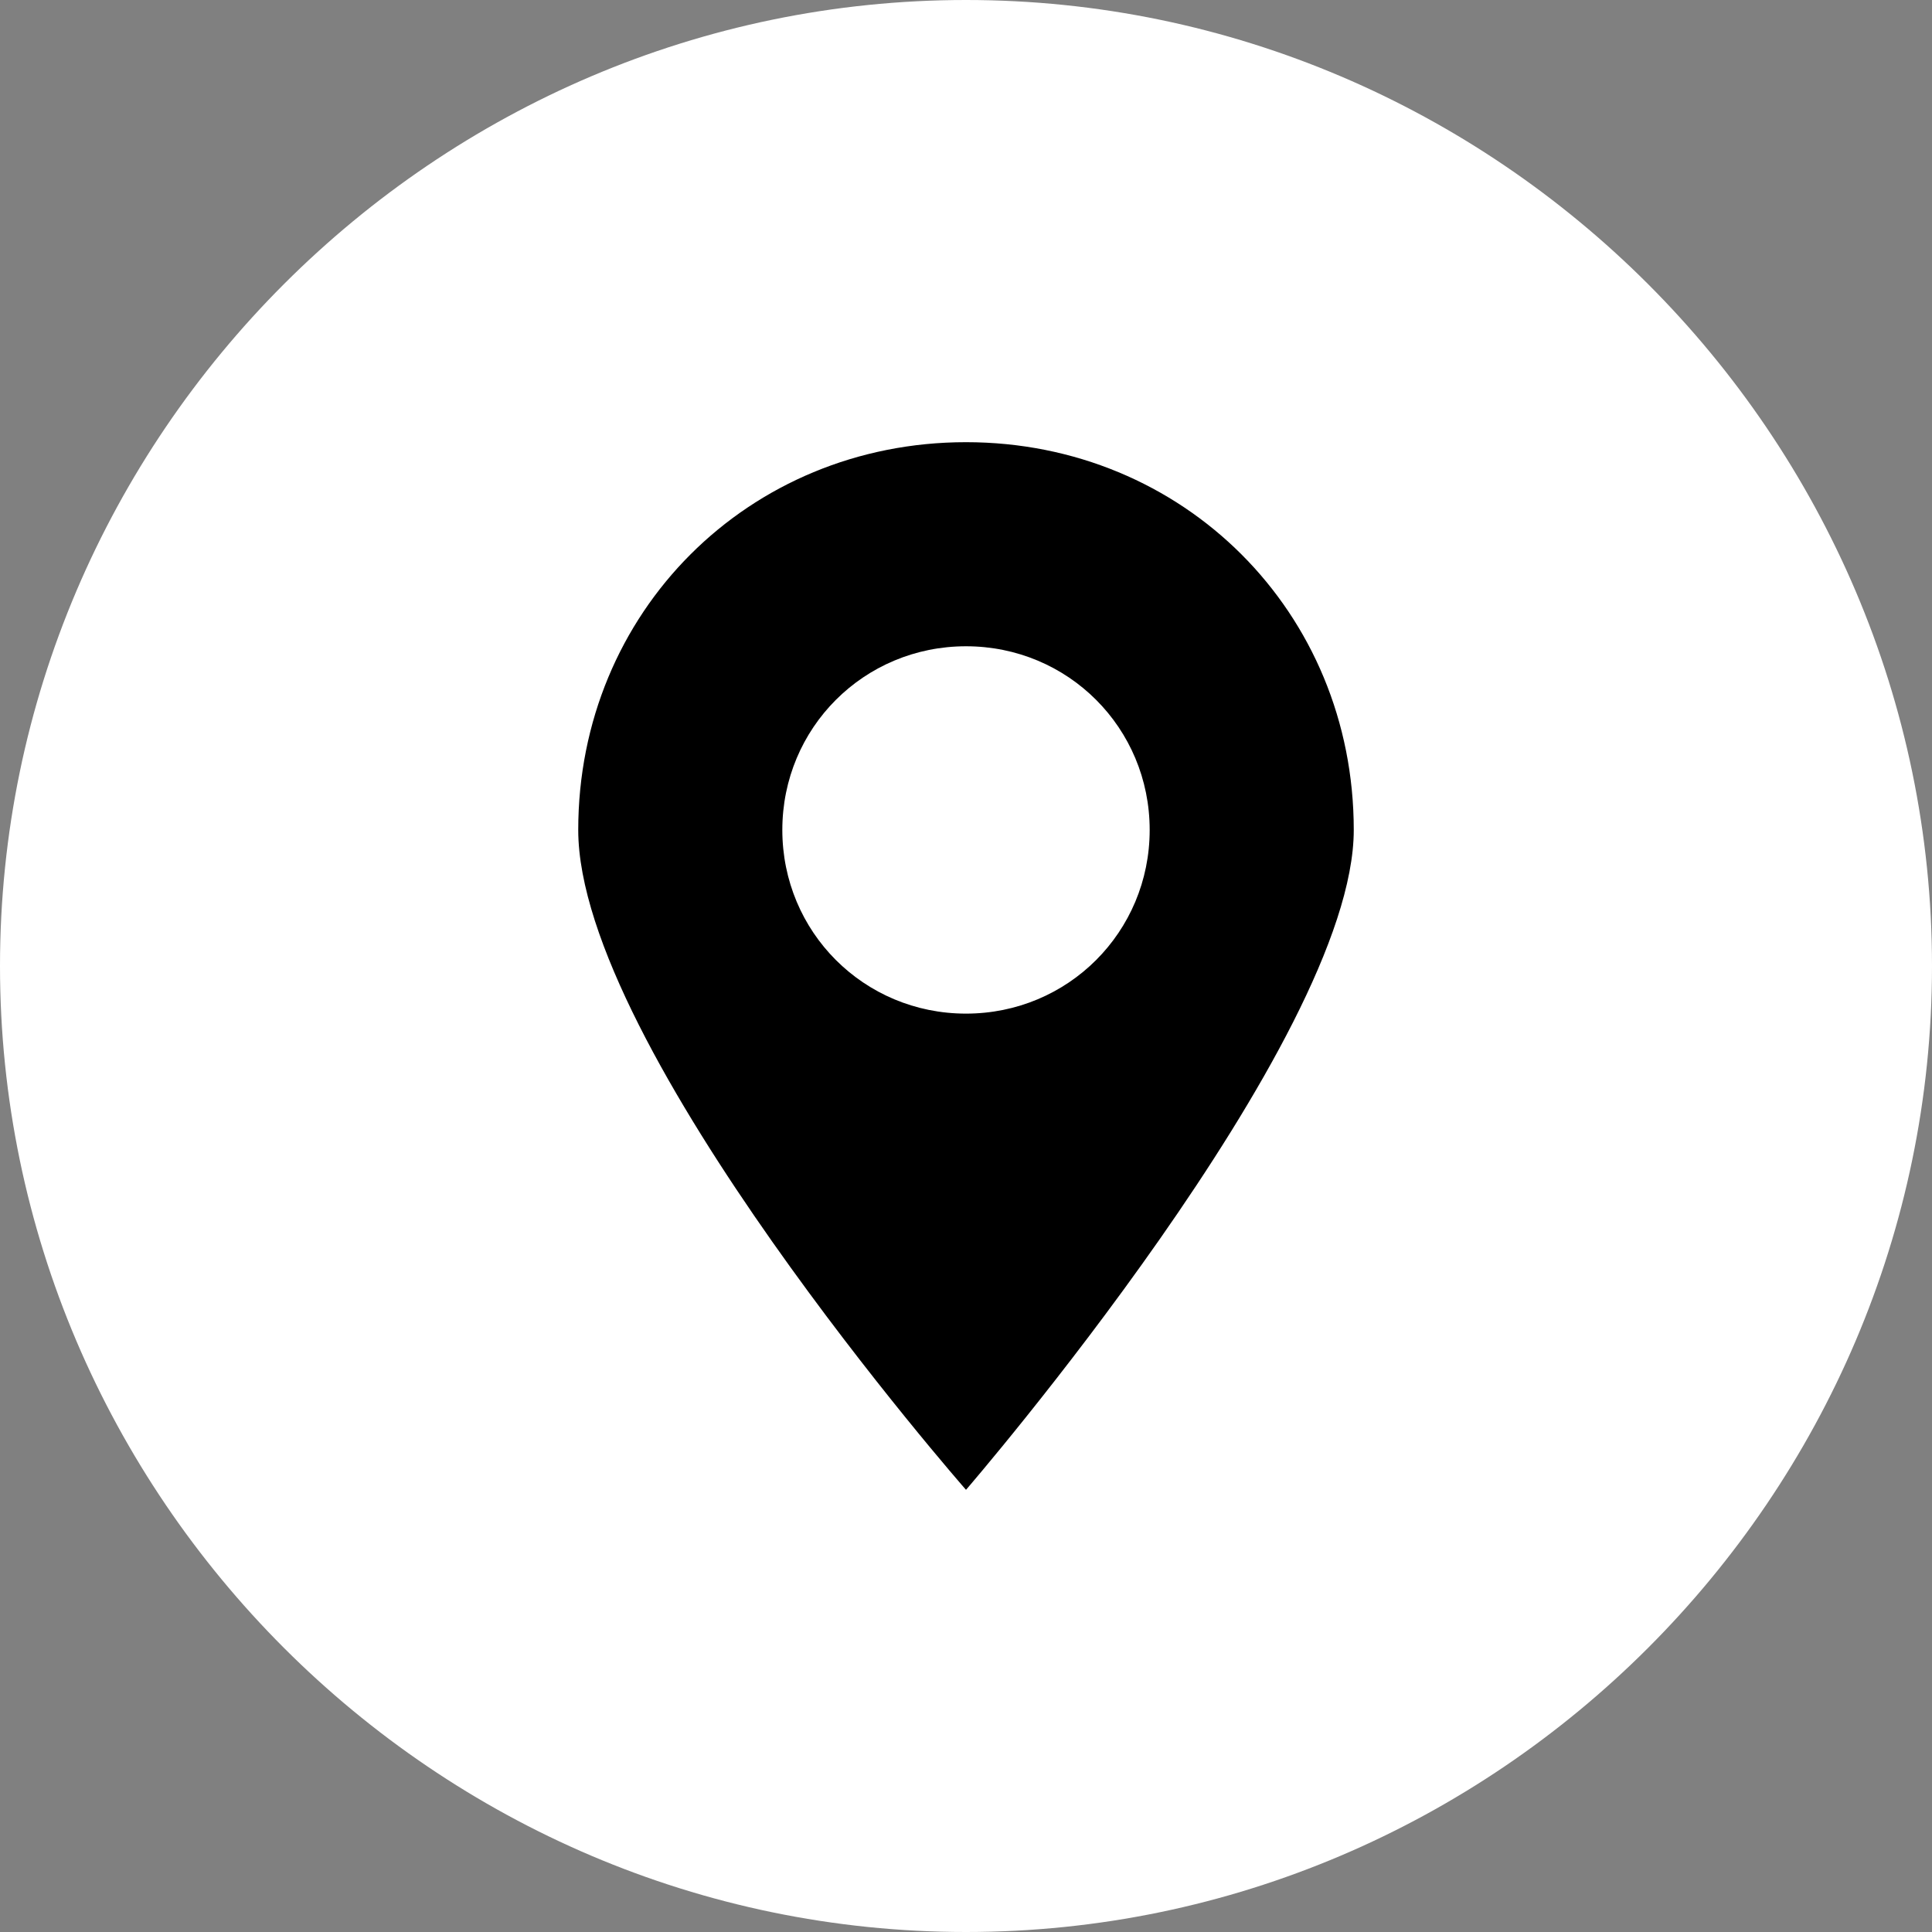
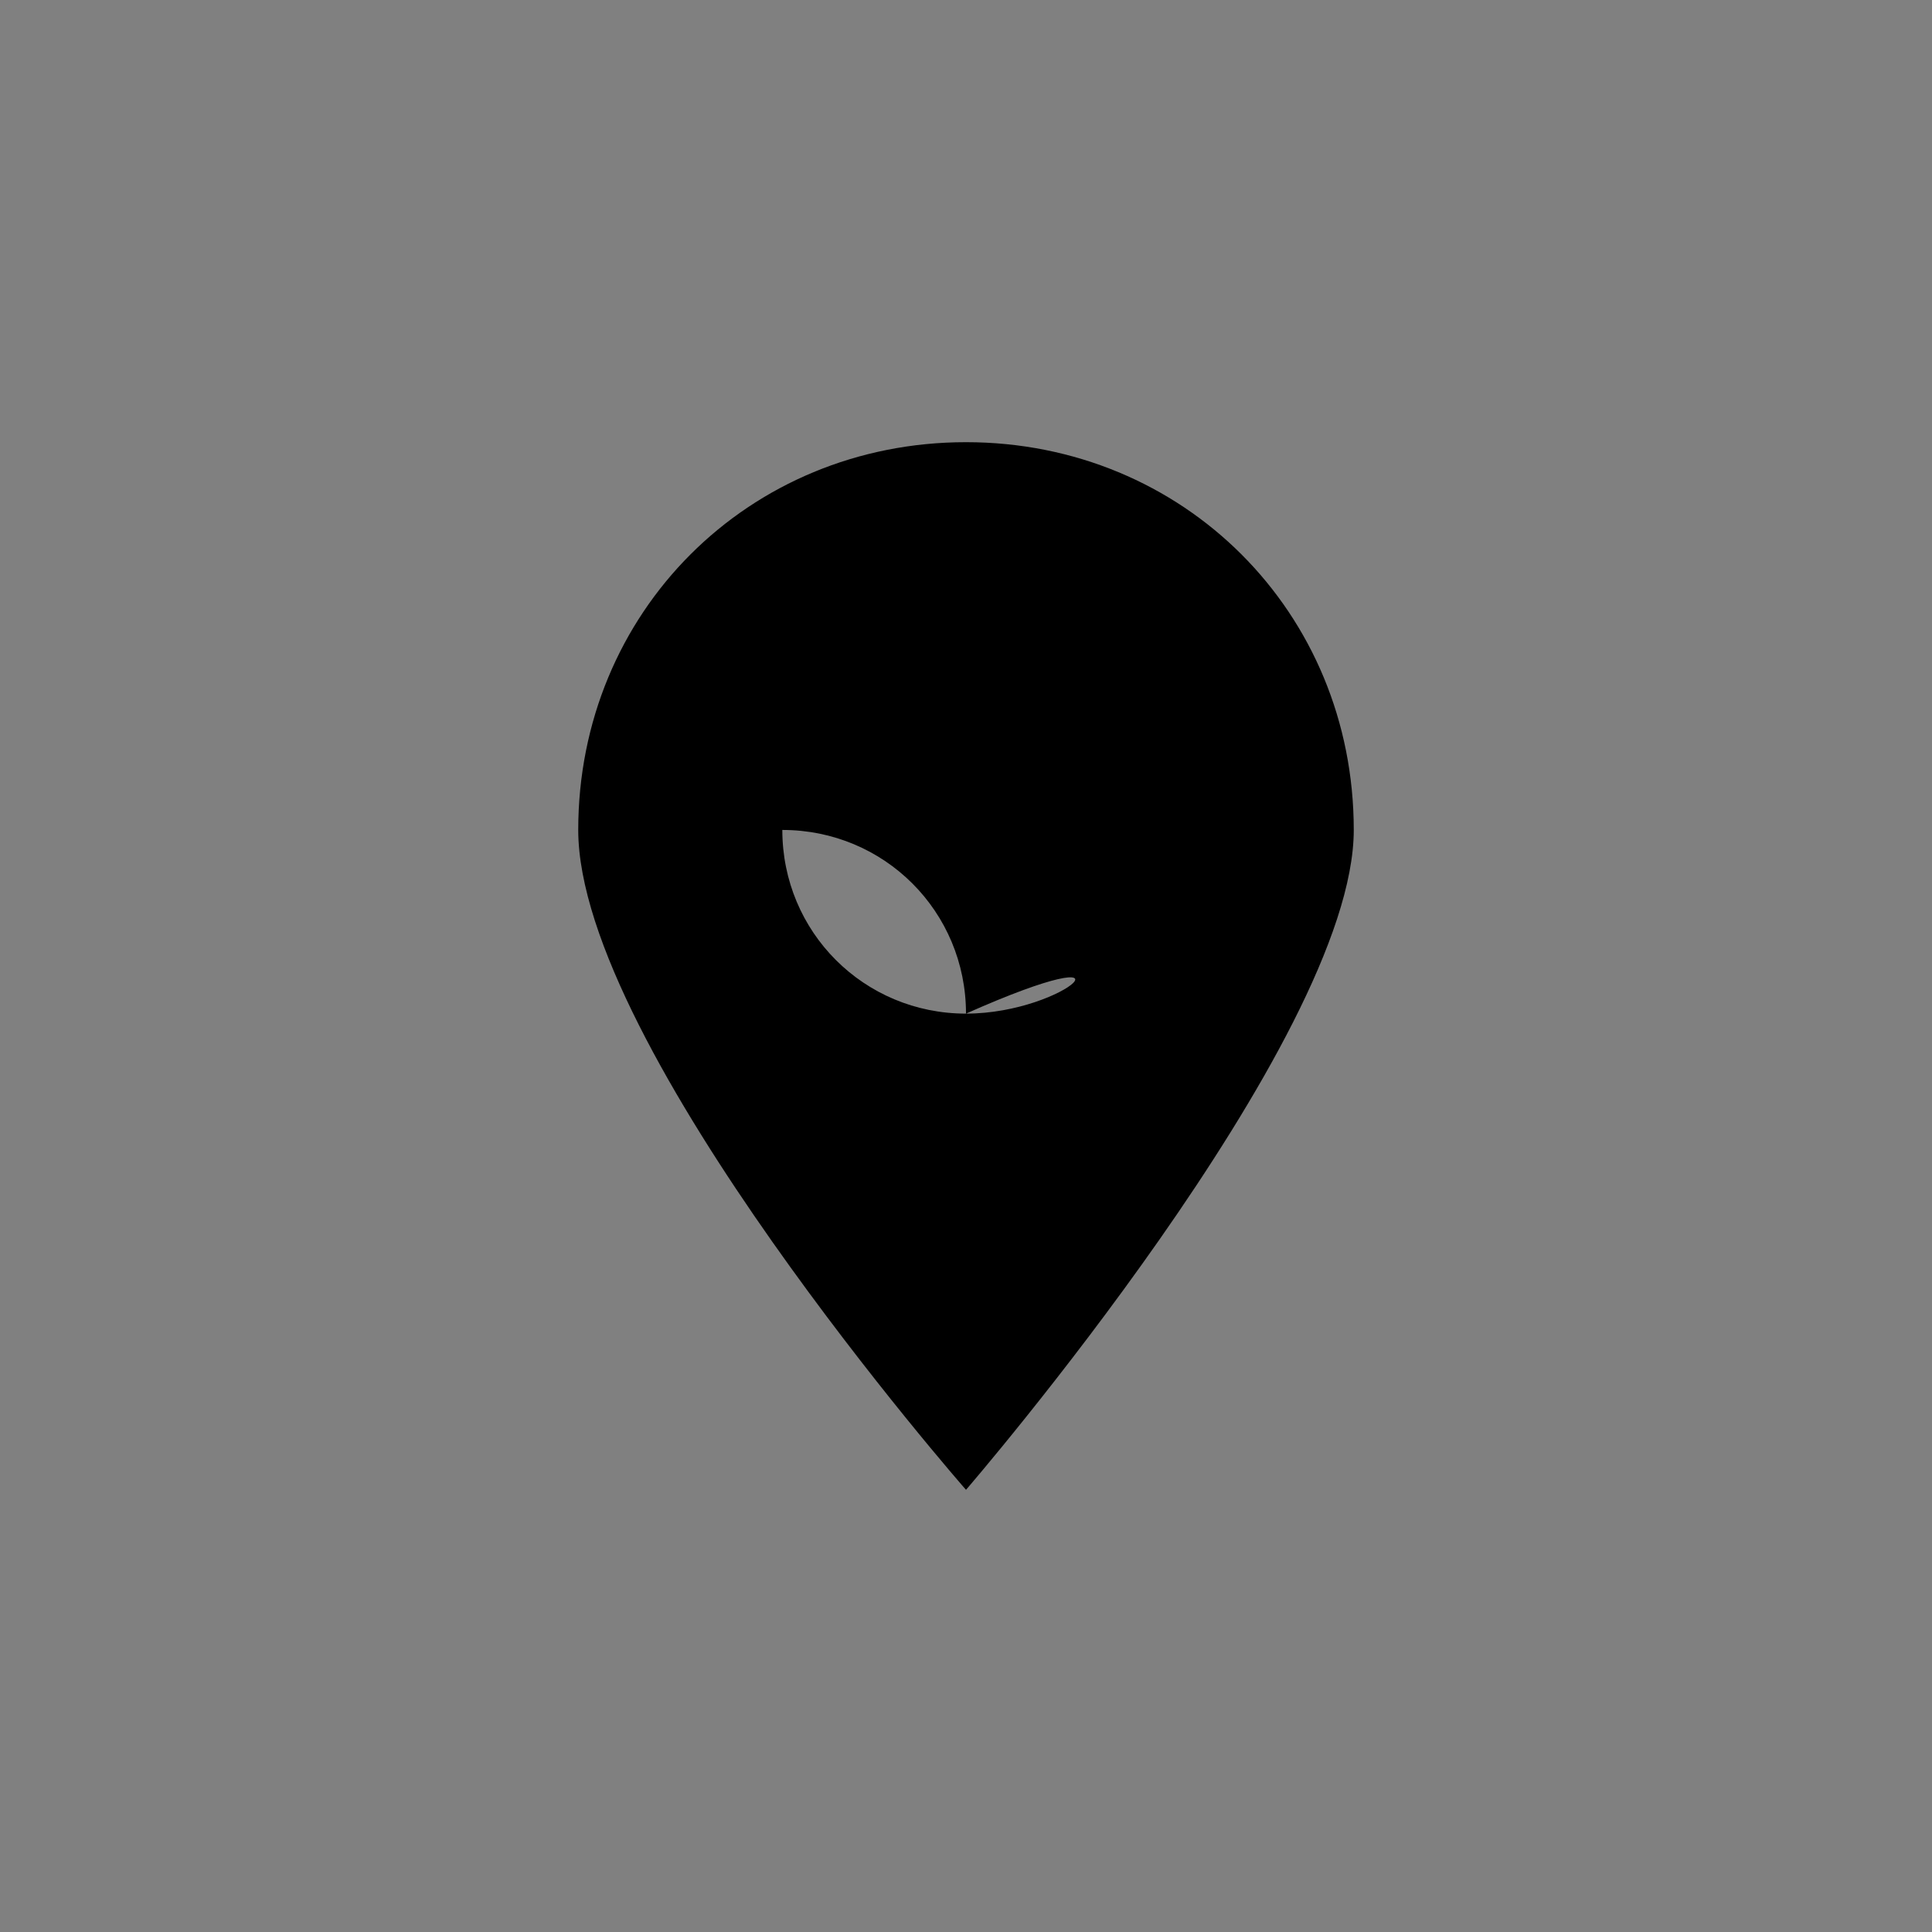
<svg xmlns="http://www.w3.org/2000/svg" version="1.1" id="圖層_1" x="0px" y="0px" viewBox="0 0 28.4 28.4" style="enable-background:new 0 0 28.4 28.4;" xml:space="preserve">
  <rect x="0" y="0" width="28.4" height="28.4" fill="#808080" stroke="none" />
  <style type="text/css">
	.st0{fill-rule:evenodd;clip-rule:evenodd;fill:#FFFFFF;}
</style>
  <g>
    <g>
-       <path class="st0" d="M28.4,14.2c0,7.8-6.4,14.2-14.2,14.2C6.4,28.4,0,22,0,14.2C0,6.4,6.4,0,14.2,0C22,0,28.4,6.4,28.4,14.2z" />
-     </g>
+       </g>
    <g>
      <g>
-         <path d="M14.2,6.5C11,6.5,8.5,9,8.5,12.2c0,3.2,5.7,9.7,5.7,9.7s5.7-6.6,5.7-9.7C19.9,9,17.4,6.5,14.2,6.5z M14.2,14.9     c-1.5,0-2.7-1.2-2.7-2.7c0-1.5,1.2-2.7,2.7-2.7c1.5,0,2.7,1.2,2.7,2.7C16.9,13.7,15.7,14.9,14.2,14.9z" />
+         <path d="M14.2,6.5C11,6.5,8.5,9,8.5,12.2c0,3.2,5.7,9.7,5.7,9.7s5.7-6.6,5.7-9.7C19.9,9,17.4,6.5,14.2,6.5z M14.2,14.9     c-1.5,0-2.7-1.2-2.7-2.7c1.5,0,2.7,1.2,2.7,2.7C16.9,13.7,15.7,14.9,14.2,14.9z" />
      </g>
    </g>
  </g>
</svg>